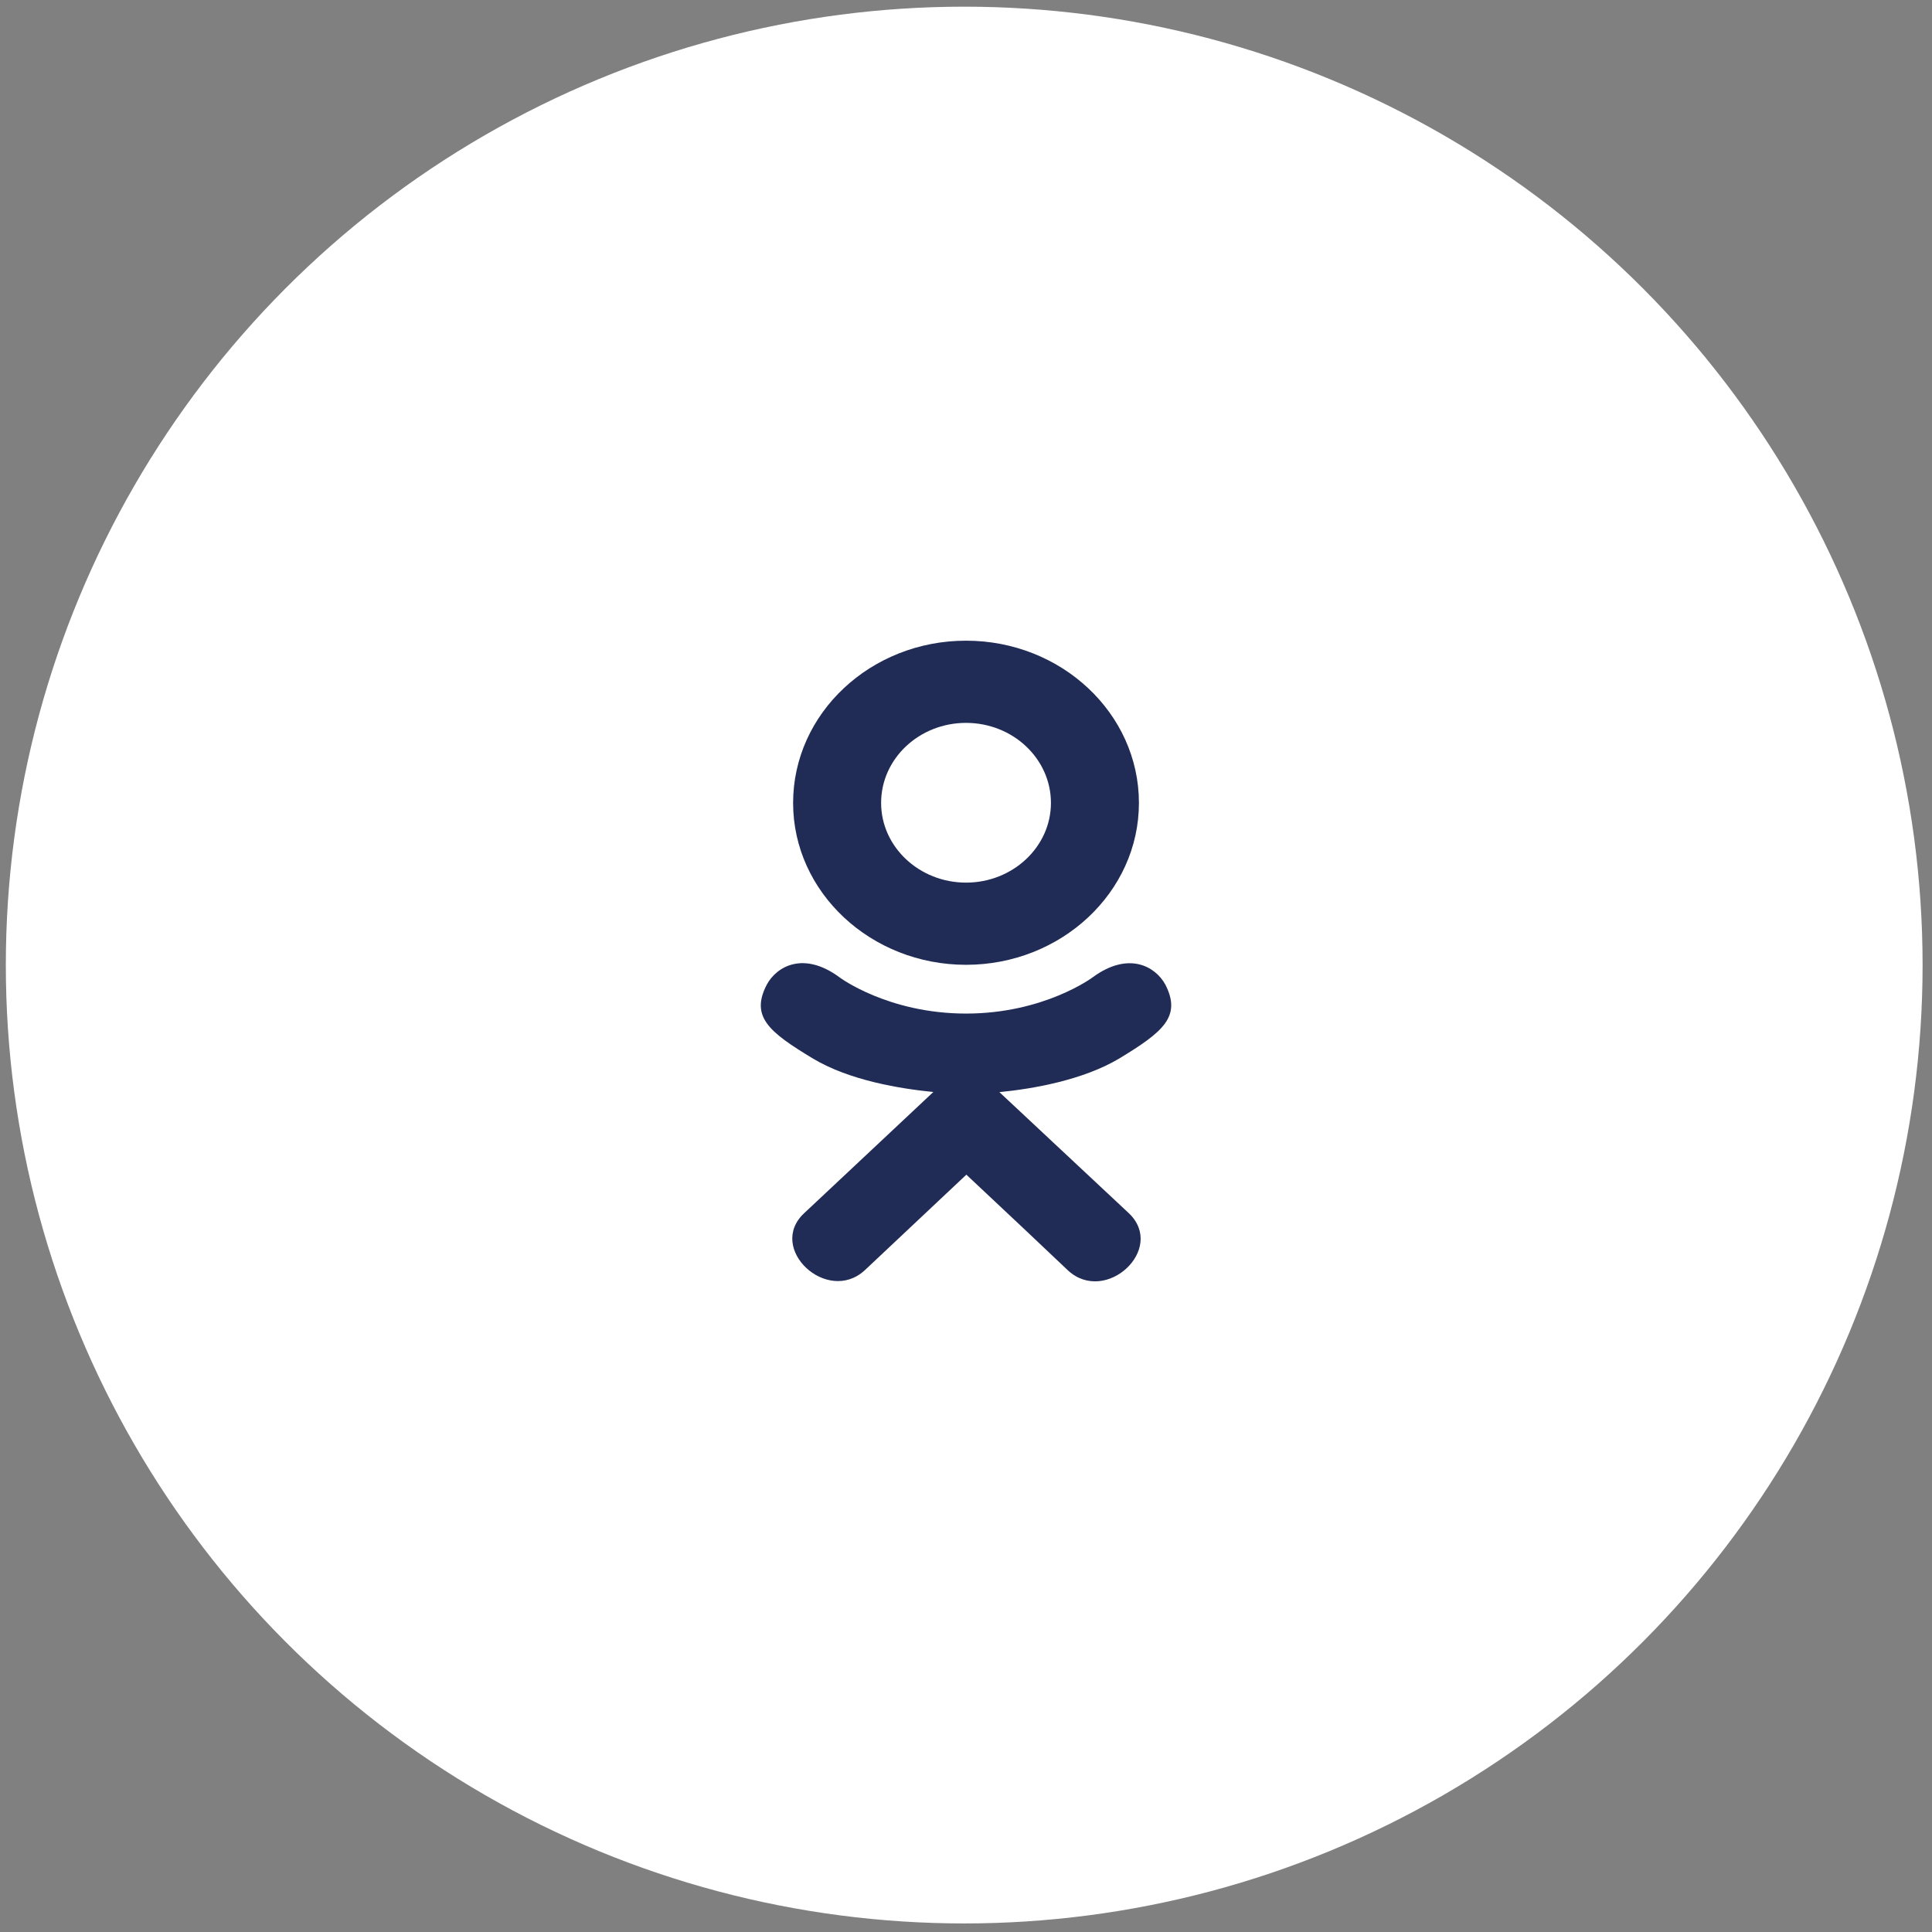
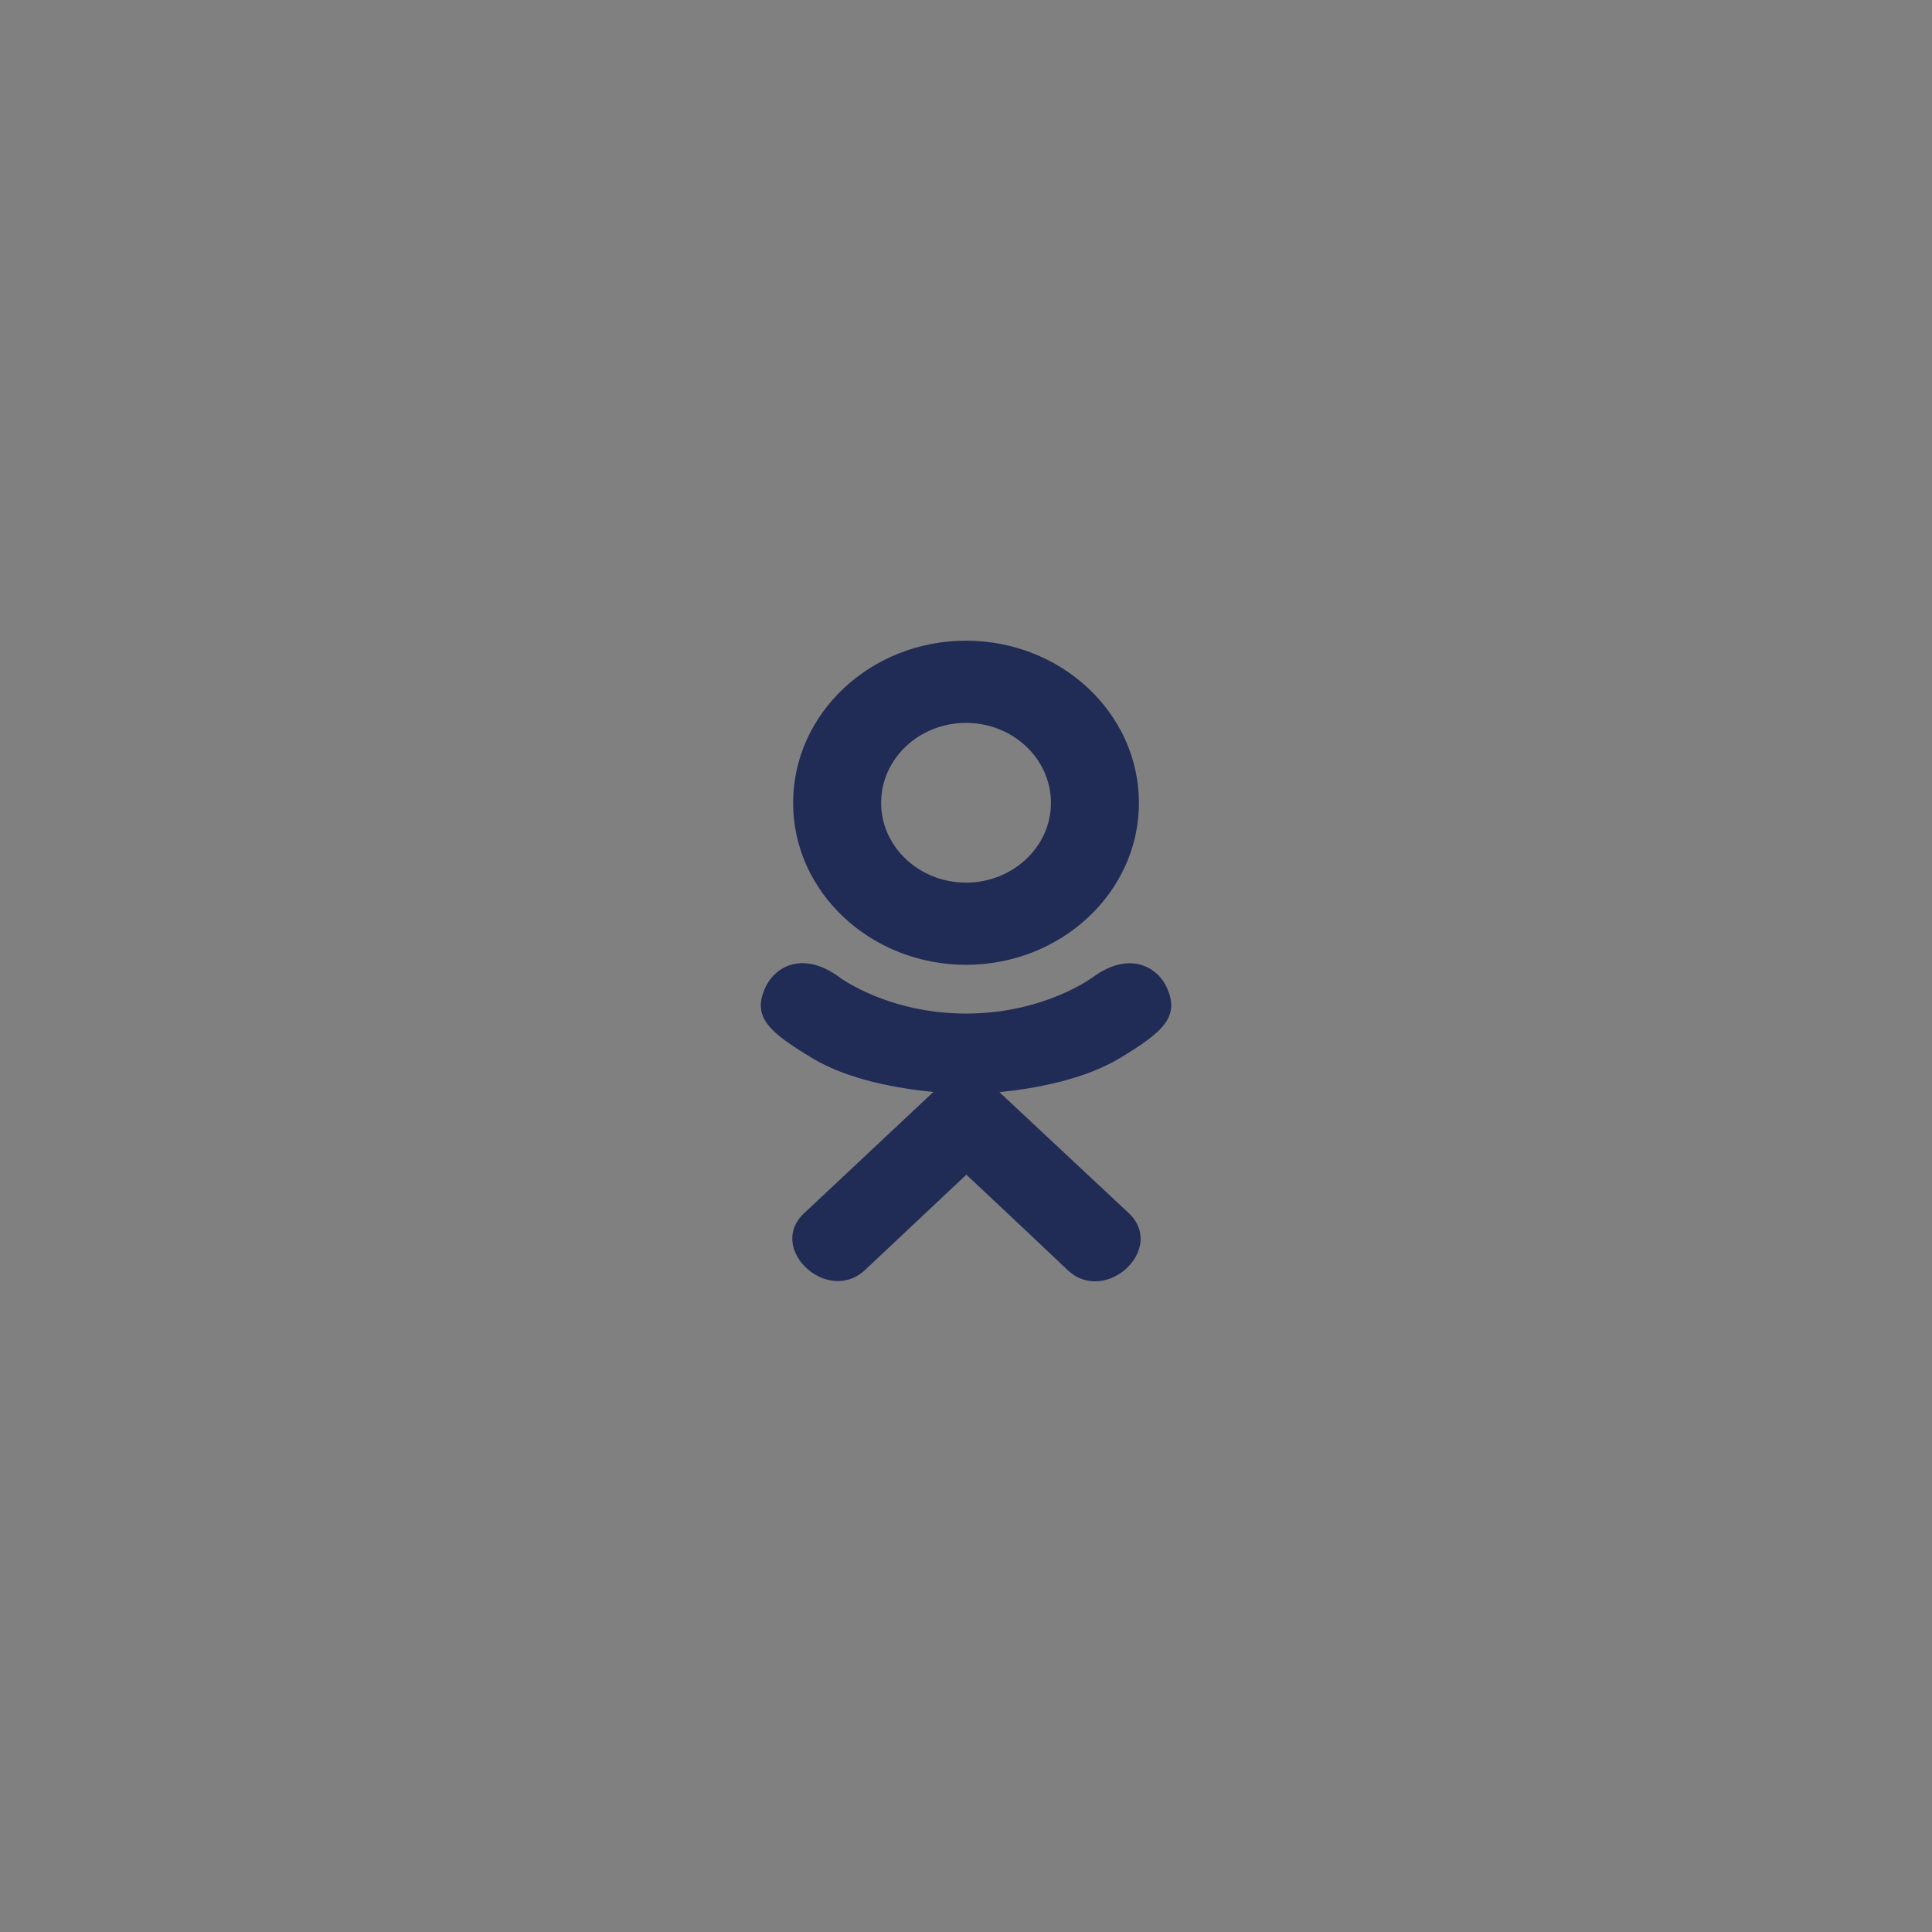
<svg xmlns="http://www.w3.org/2000/svg" width="193" height="193" viewBox="0 0 193 193" fill="none">
  <rect x="0" y="0" width="193" height="193" fill="#808080" stroke="none" />
  <g clip-path="url(#clip0_536_592)">
-     <circle cx="96.321" cy="96.406" r="95.739" fill="white" />
    <g clip-path="url(#clip1_536_592)">
-       <path fill-rule="evenodd" clip-rule="evenodd" d="M113.775 80.211C113.774 89.133 106.01 96.381 96.502 96.381C86.992 96.38 79.228 89.132 79.229 80.209C79.229 71.249 86.993 64.001 96.504 64.002C106.011 64.002 113.775 71.251 113.775 80.211ZM104.985 80.21C104.986 75.789 101.175 72.213 96.503 72.213C91.829 72.213 88.018 75.785 88.02 80.21C88.02 84.594 91.831 88.17 96.503 88.171C101.175 88.171 104.985 84.595 104.985 80.21ZM81.173 105.723C76.832 103.099 74.93 101.563 76.606 98.35C77.593 96.526 80.294 94.987 83.872 97.638C83.872 97.638 88.705 101.252 96.507 101.252C104.306 101.252 109.142 97.639 109.142 97.639C112.723 95.002 115.413 96.527 116.411 98.352C118.062 101.565 116.159 103.098 111.818 105.735C108.172 107.911 103.152 108.775 99.836 109.1C99.376 108.668 103.387 112.421 107.065 115.861C109.966 118.576 112.66 121.096 112.783 121.21C116.498 124.784 110.453 130.37 106.697 126.919C104.197 124.535 100.548 121.111 96.727 117.525L96.536 117.346L86.375 126.905C82.621 130.343 76.575 124.708 80.331 121.195C91.528 110.689 93.191 109.13 93.237 109.087C92.768 109.526 93.213 109.109 93.237 109.087C89.962 108.761 84.863 107.947 81.173 105.723Z" fill="#202C56" />
+       <path fill-rule="evenodd" clip-rule="evenodd" d="M113.775 80.211C113.774 89.133 106.01 96.381 96.502 96.381C86.992 96.38 79.228 89.132 79.229 80.209C79.229 71.249 86.993 64.001 96.504 64.002C106.011 64.002 113.775 71.251 113.775 80.211ZM104.985 80.21C104.986 75.789 101.175 72.213 96.503 72.213C91.829 72.213 88.018 75.785 88.02 80.21C88.02 84.594 91.831 88.17 96.503 88.171C101.175 88.171 104.985 84.595 104.985 80.21ZM81.173 105.723C76.832 103.099 74.93 101.563 76.606 98.35C77.593 96.526 80.294 94.987 83.872 97.638C83.872 97.638 88.705 101.252 96.507 101.252C104.306 101.252 109.142 97.639 109.142 97.639C112.723 95.002 115.413 96.527 116.411 98.352C118.062 101.565 116.159 103.098 111.818 105.735C108.172 107.911 103.152 108.775 99.836 109.1C109.966 118.576 112.66 121.096 112.783 121.21C116.498 124.784 110.453 130.37 106.697 126.919C104.197 124.535 100.548 121.111 96.727 117.525L96.536 117.346L86.375 126.905C82.621 130.343 76.575 124.708 80.331 121.195C91.528 110.689 93.191 109.13 93.237 109.087C92.768 109.526 93.213 109.109 93.237 109.087C89.962 108.761 84.863 107.947 81.173 105.723Z" fill="#202C56" />
    </g>
  </g>
  <defs>
    <clipPath id="clip0_536_592">
      <rect width="191.479" height="191.479" fill="white" transform="translate(0.582 0.666)" />
    </clipPath>
    <clipPath id="clip1_536_592">
      <rect width="64" height="64" fill="white" transform="translate(64.003 64)" />
    </clipPath>
  </defs>
</svg>